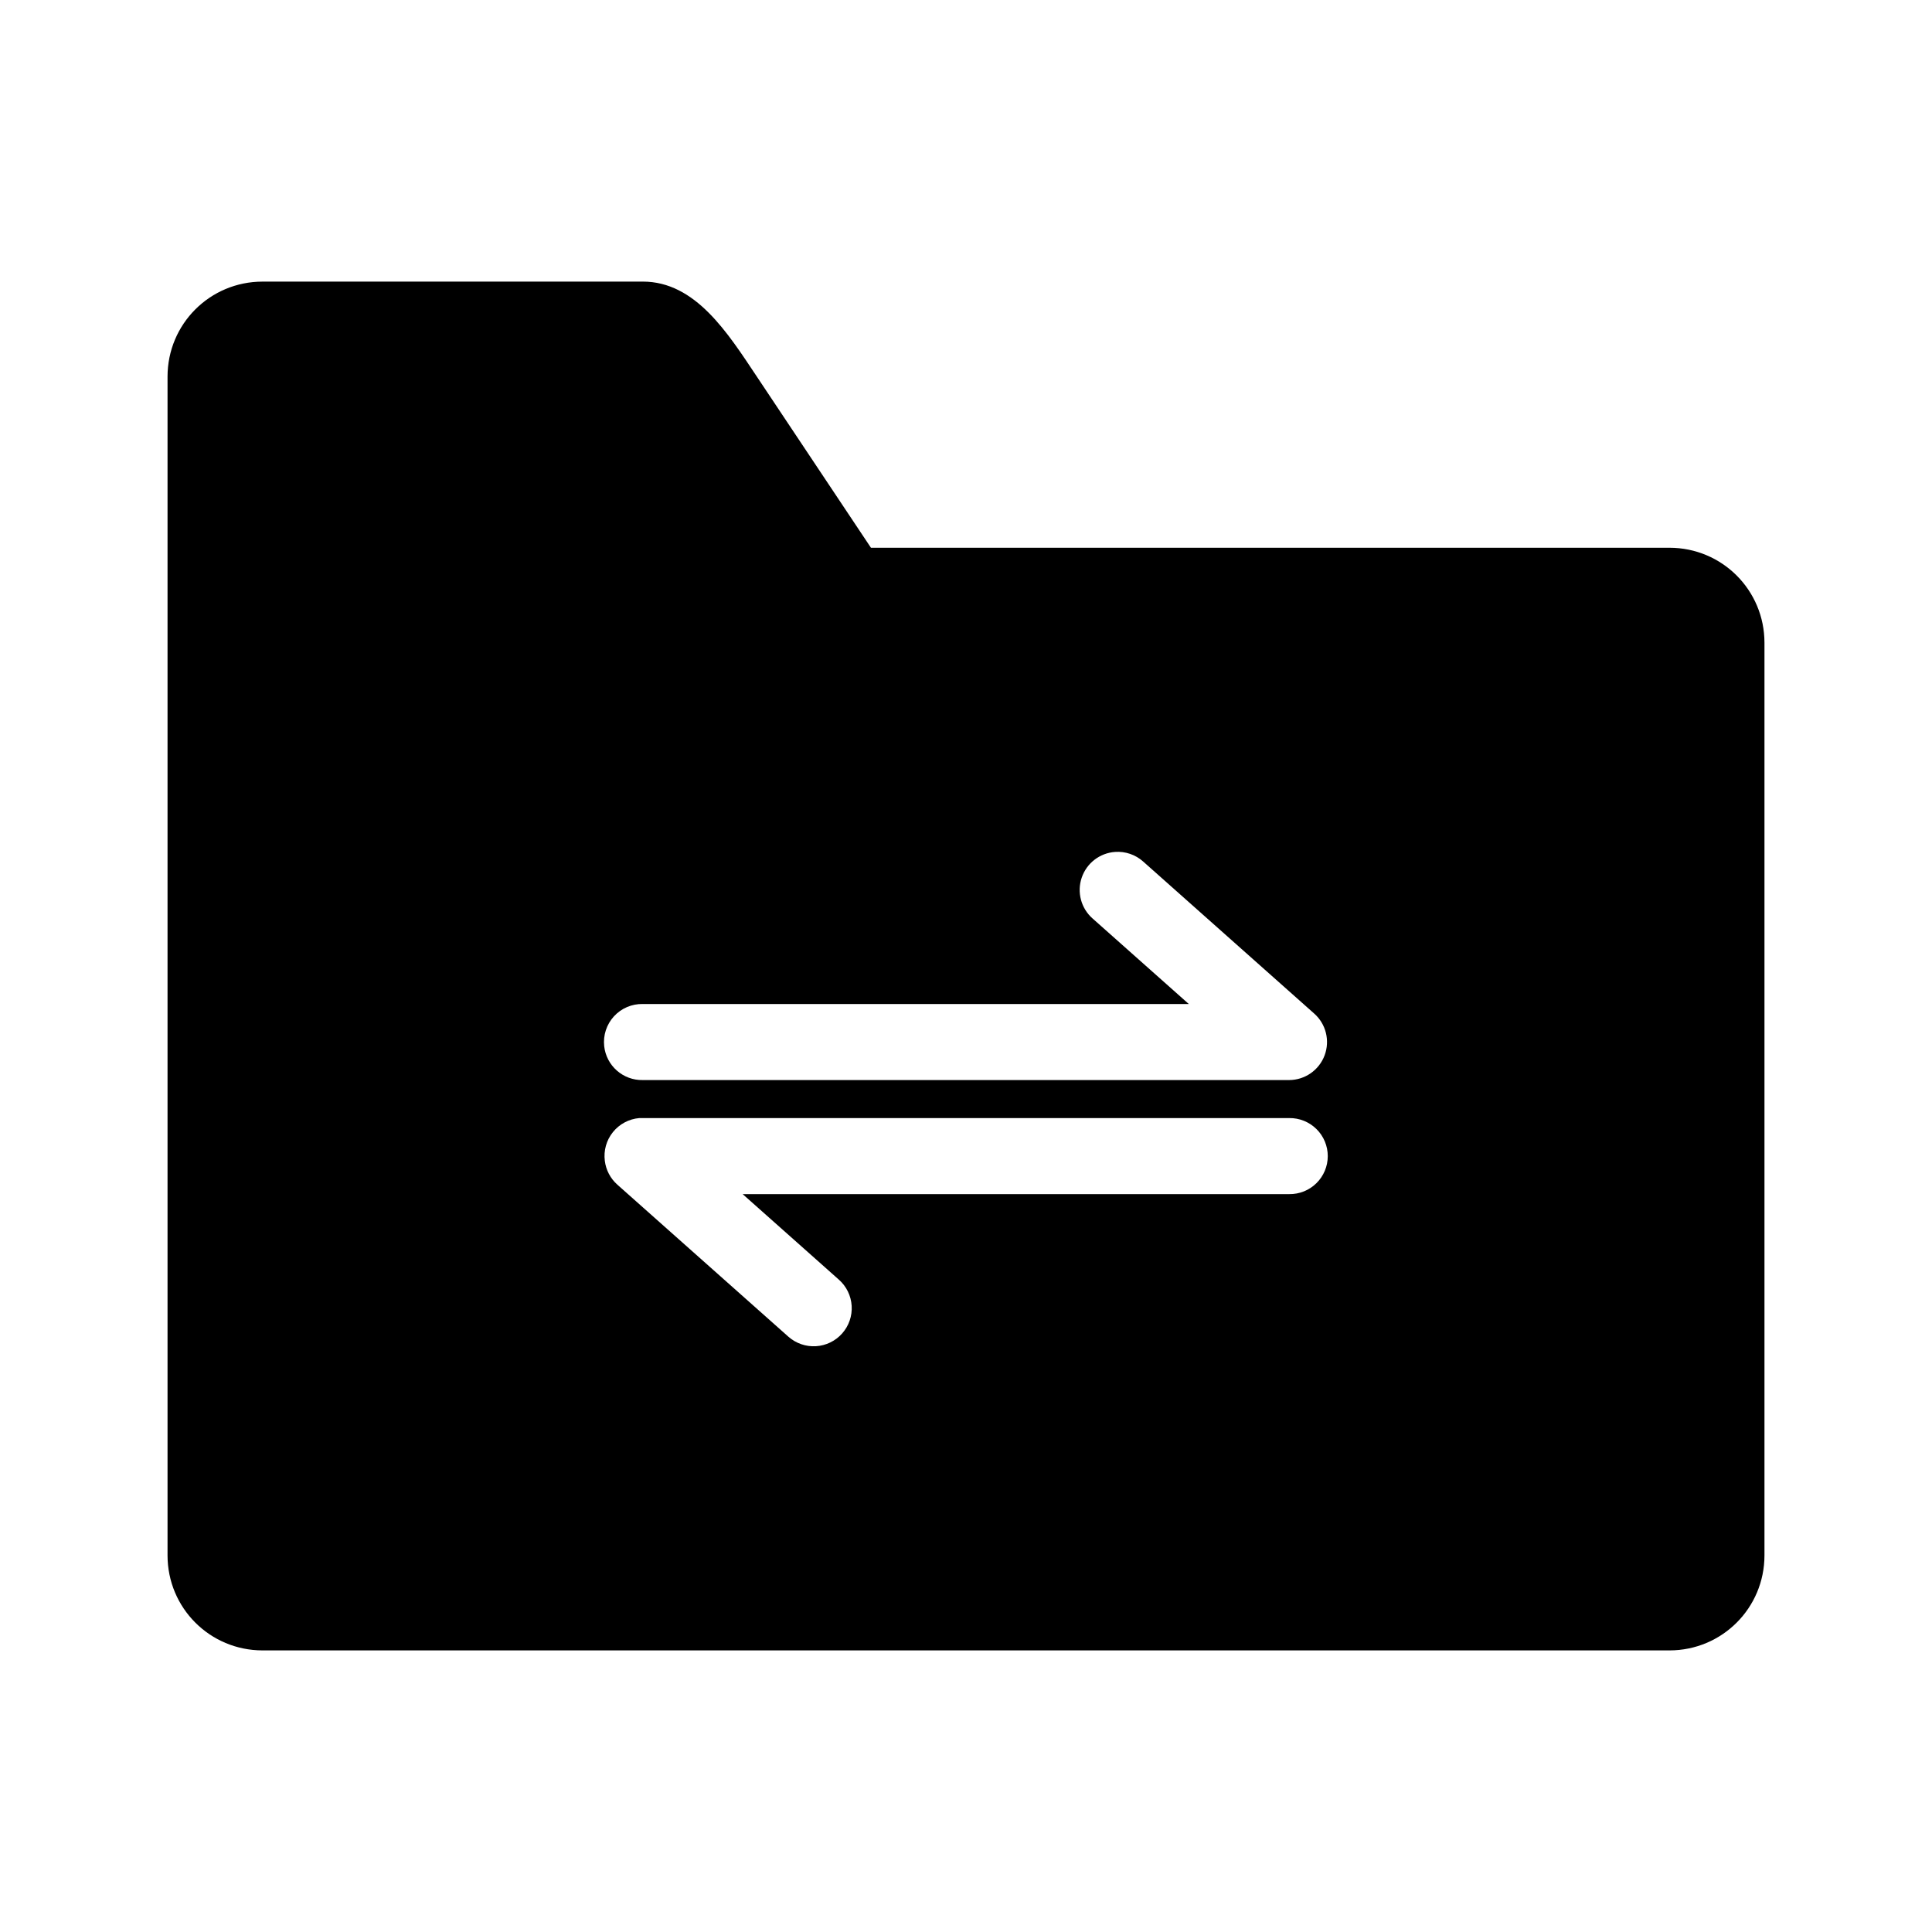
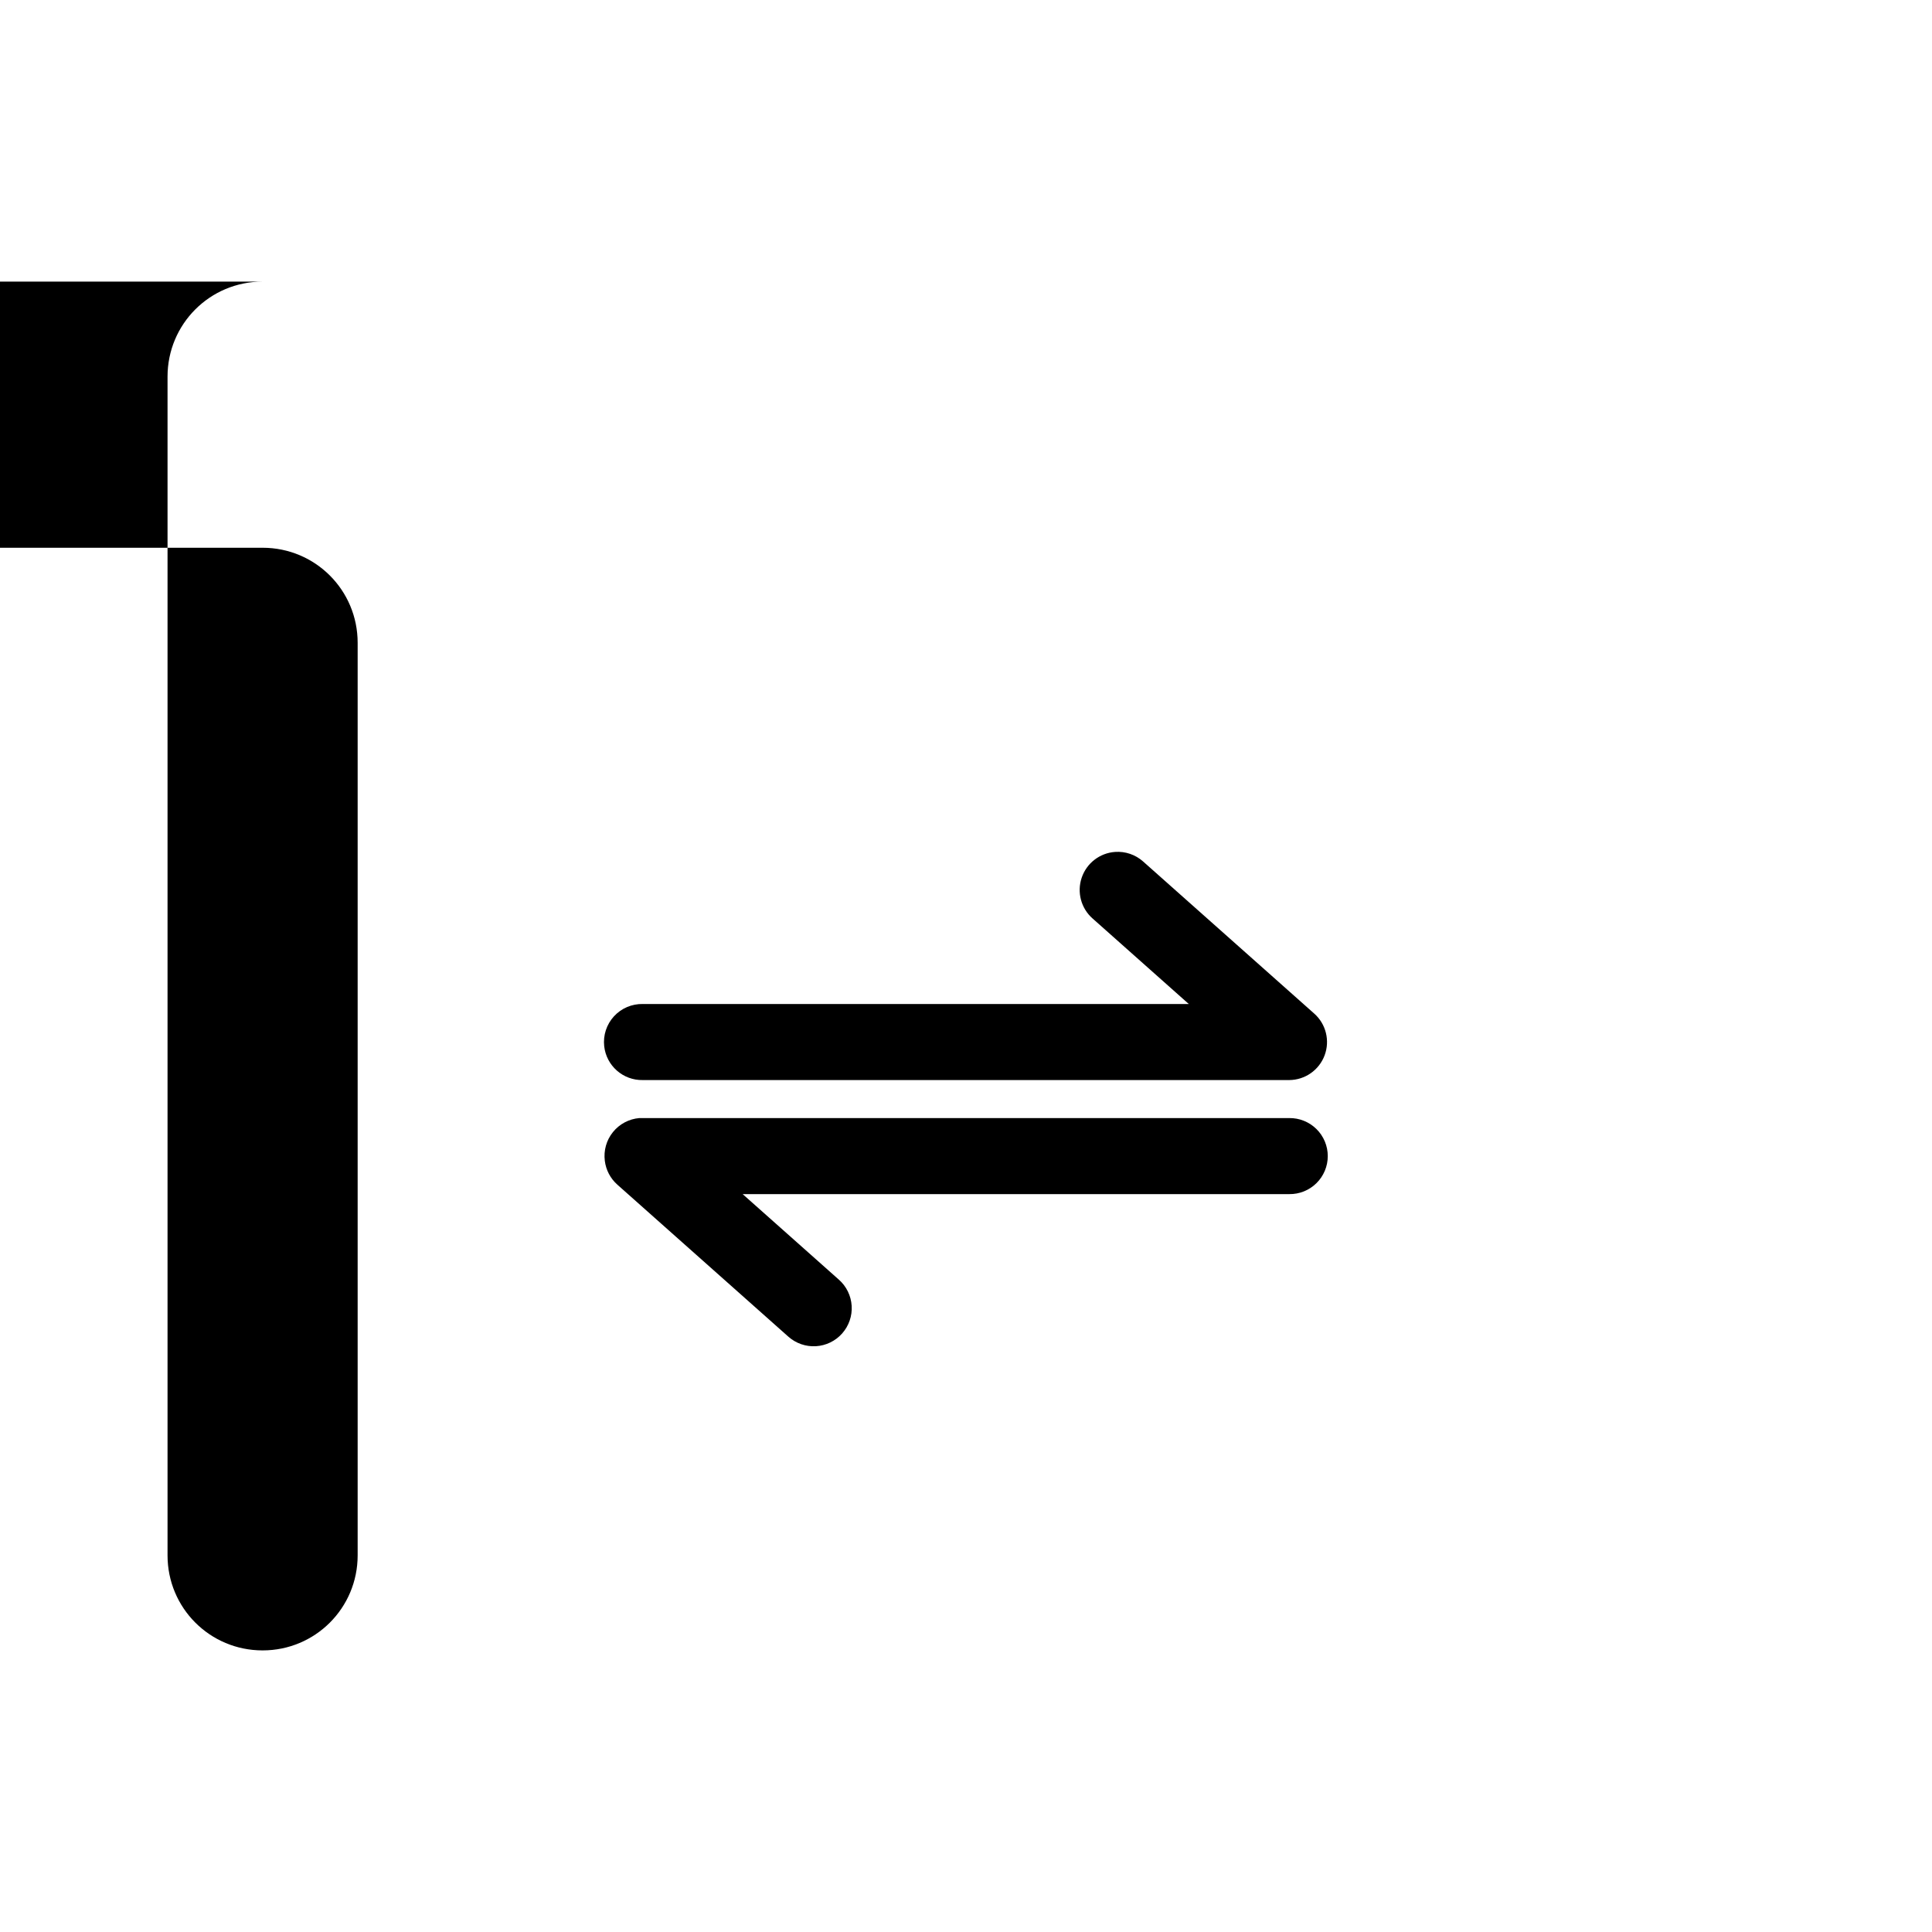
<svg xmlns="http://www.w3.org/2000/svg" fill="#000000" width="800px" height="800px" version="1.1" viewBox="144 144 512 512">
-   <path d="m213.59 218.63c-13.957 0-25.191 11.234-25.191 25.191v312.36c0 13.957 11.234 25.191 25.191 25.191h372.82c13.957 0 25.191-11.234 25.191-25.191v-241.83c0-13.957-11.234-25.191-25.191-25.191h-211.6l-30.23-45.344c-7.742-11.613-16.273-25.191-30.23-25.191h-100.76zm225.93 151.14v-0.004c2.707-0.188 5.371 0.723 7.398 2.519l45.344 40.305c3.137 2.769 4.238 7.184 2.769 11.098-1.469 3.914-5.199 6.516-9.383 6.539h-171.3 0.004c-5.223 0.109-9.664-3.785-10.234-8.977-0.316-2.887 0.625-5.769 2.582-7.91 1.961-2.141 4.75-3.332 7.652-3.269h144.69l-25.508-22.672c-3.047-2.691-4.18-6.953-2.871-10.805 1.305-3.856 4.797-6.547 8.855-6.828zm-126.11 70.535v-0.004c0.316-0.016 0.629-0.016 0.945 0h171.3-0.004c2.699-0.039 5.297 1.008 7.219 2.902 1.922 1.891 3.004 4.477 3.004 7.176 0 2.695-1.082 5.281-3.004 7.176-1.922 1.891-4.519 2.938-7.219 2.898h-144.84l25.504 22.672c2.008 1.773 3.223 4.273 3.387 6.945 0.164 2.672-0.742 5.301-2.519 7.305-1.773 2.004-4.273 3.223-6.945 3.383-2.672 0.164-5.297-0.742-7.305-2.519l-45.344-40.305h0.004c-1.832-1.625-3.008-3.867-3.309-6.297-0.352-2.727 0.422-5.477 2.148-7.617 1.723-2.141 4.246-3.484 6.984-3.719z" />
+   <path d="m213.59 218.63c-13.957 0-25.191 11.234-25.191 25.191v312.36c0 13.957 11.234 25.191 25.191 25.191c13.957 0 25.191-11.234 25.191-25.191v-241.83c0-13.957-11.234-25.191-25.191-25.191h-211.6l-30.23-45.344c-7.742-11.613-16.273-25.191-30.23-25.191h-100.76zm225.93 151.14v-0.004c2.707-0.188 5.371 0.723 7.398 2.519l45.344 40.305c3.137 2.769 4.238 7.184 2.769 11.098-1.469 3.914-5.199 6.516-9.383 6.539h-171.3 0.004c-5.223 0.109-9.664-3.785-10.234-8.977-0.316-2.887 0.625-5.769 2.582-7.91 1.961-2.141 4.75-3.332 7.652-3.269h144.69l-25.508-22.672c-3.047-2.691-4.18-6.953-2.871-10.805 1.305-3.856 4.797-6.547 8.855-6.828zm-126.11 70.535v-0.004c0.316-0.016 0.629-0.016 0.945 0h171.3-0.004c2.699-0.039 5.297 1.008 7.219 2.902 1.922 1.891 3.004 4.477 3.004 7.176 0 2.695-1.082 5.281-3.004 7.176-1.922 1.891-4.519 2.938-7.219 2.898h-144.84l25.504 22.672c2.008 1.773 3.223 4.273 3.387 6.945 0.164 2.672-0.742 5.301-2.519 7.305-1.773 2.004-4.273 3.223-6.945 3.383-2.672 0.164-5.297-0.742-7.305-2.519l-45.344-40.305h0.004c-1.832-1.625-3.008-3.867-3.309-6.297-0.352-2.727 0.422-5.477 2.148-7.617 1.723-2.141 4.246-3.484 6.984-3.719z" />
</svg>